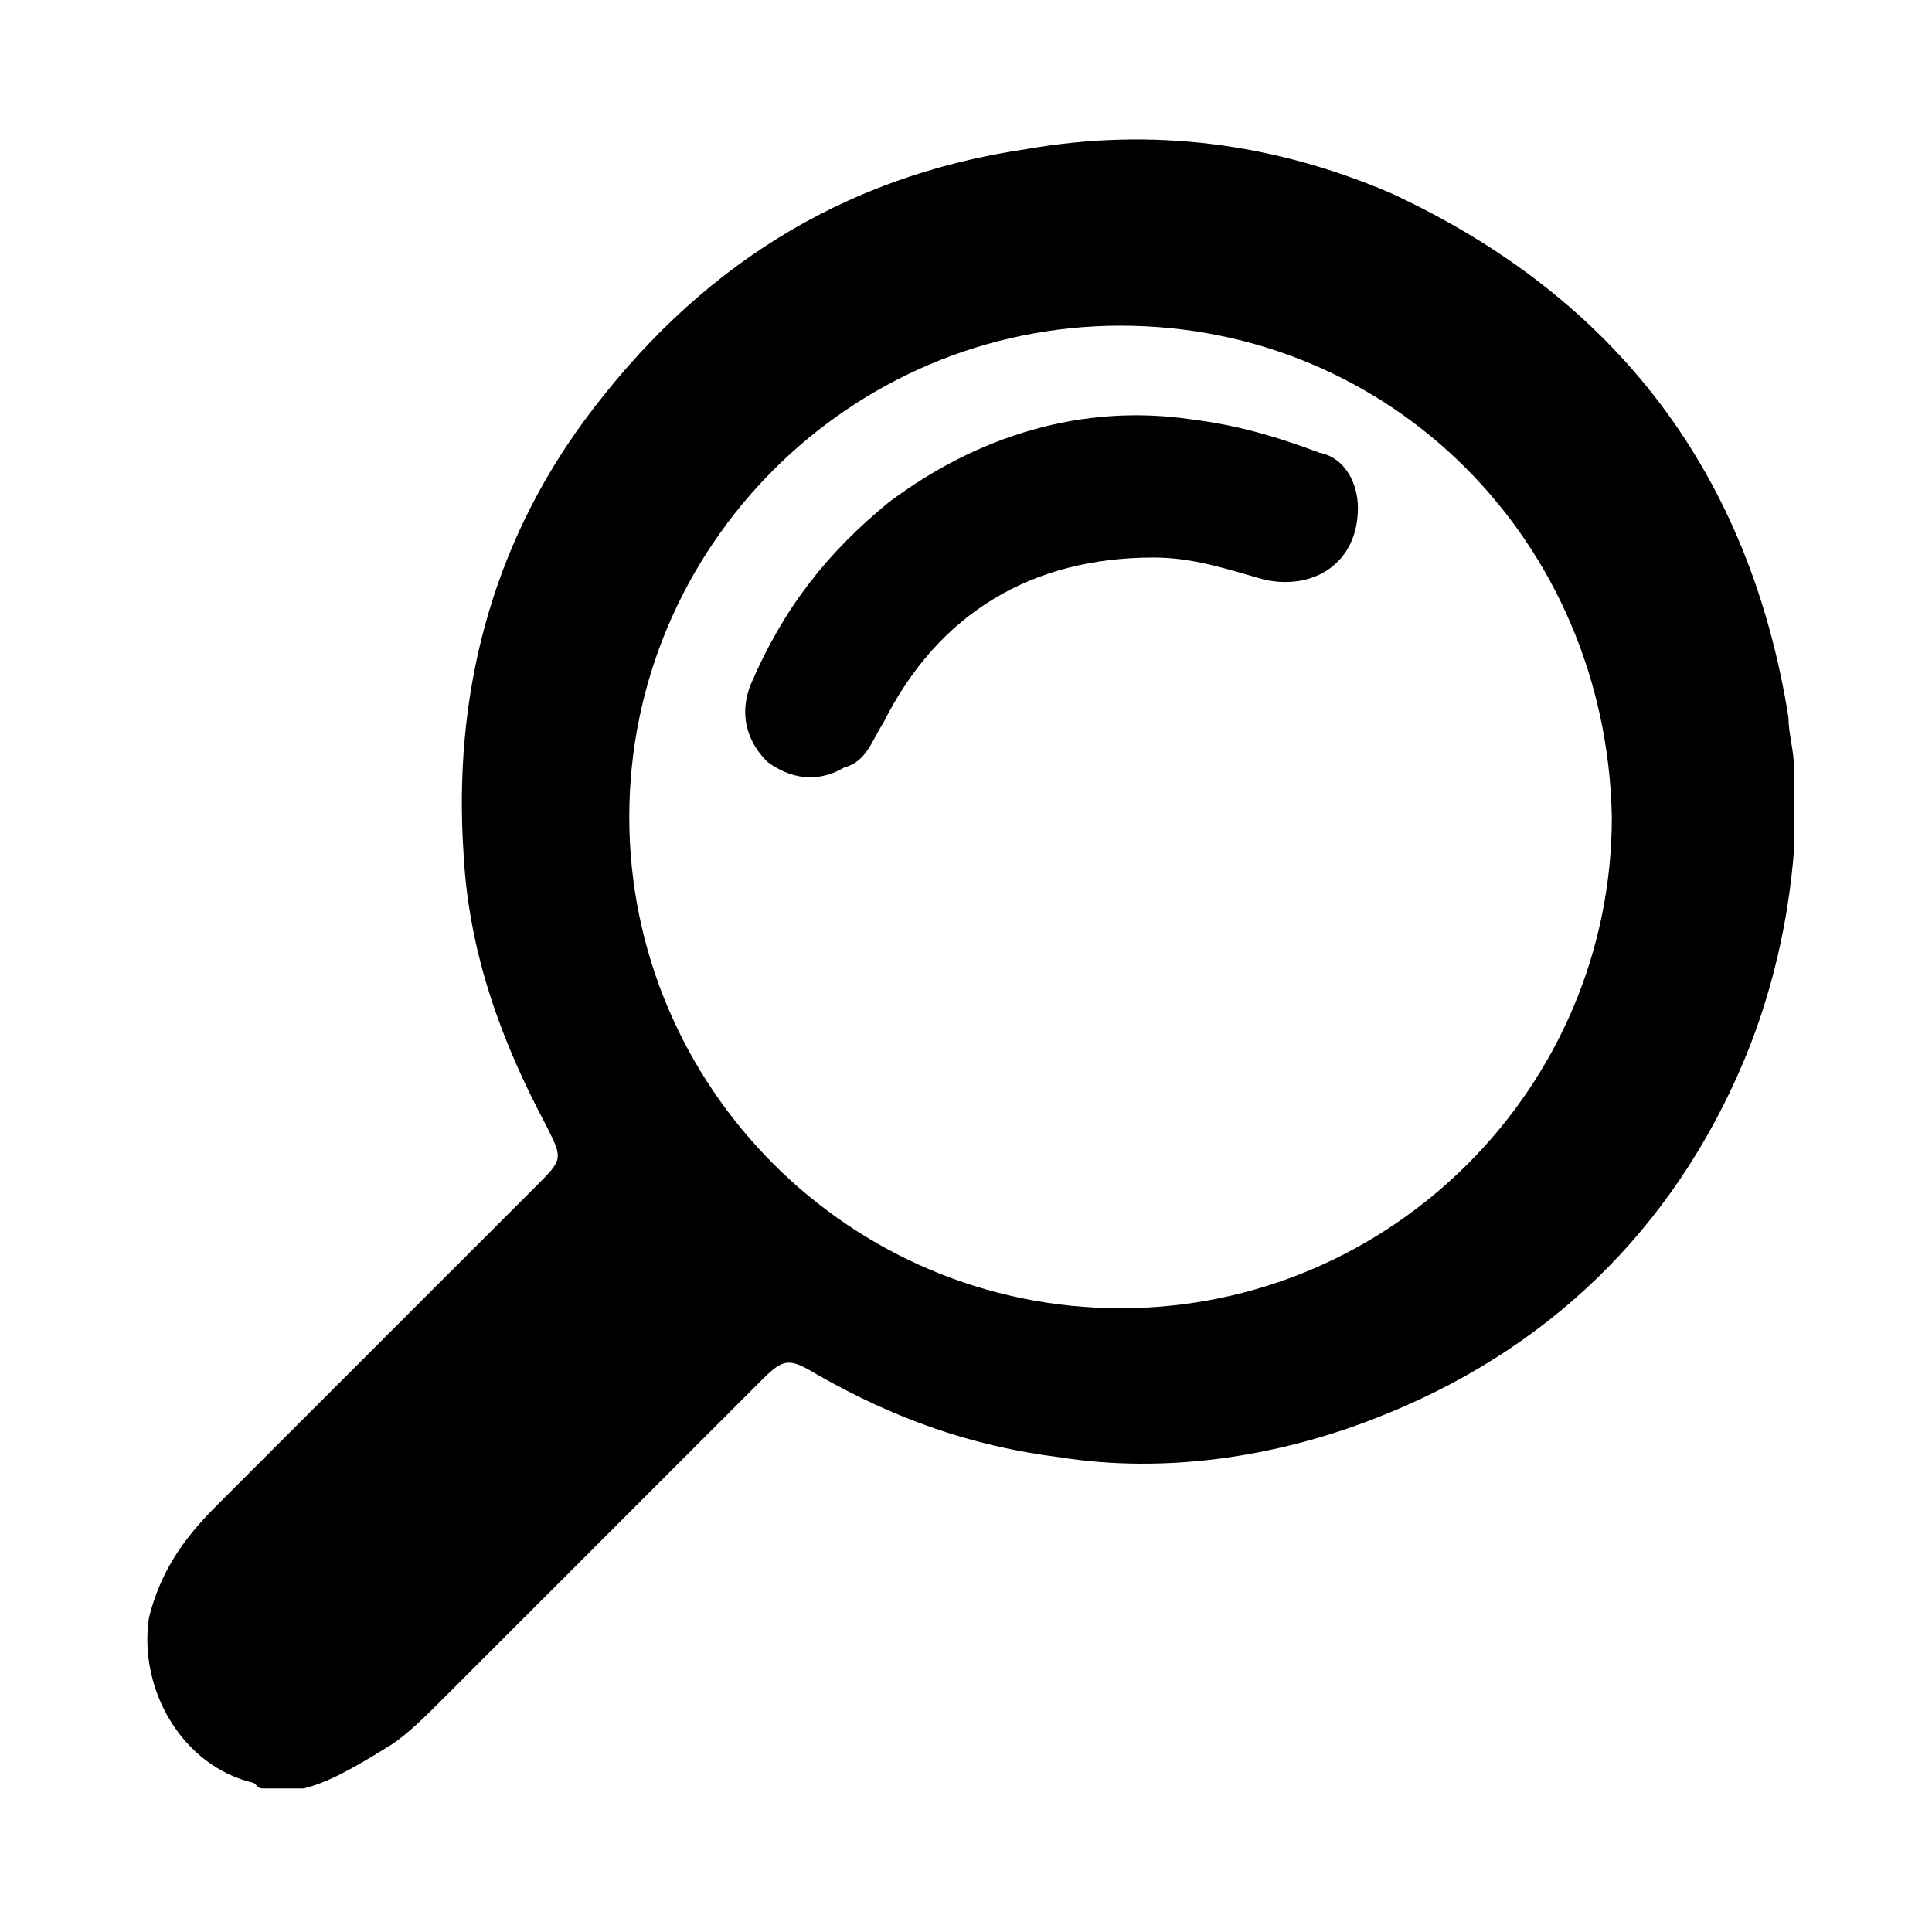
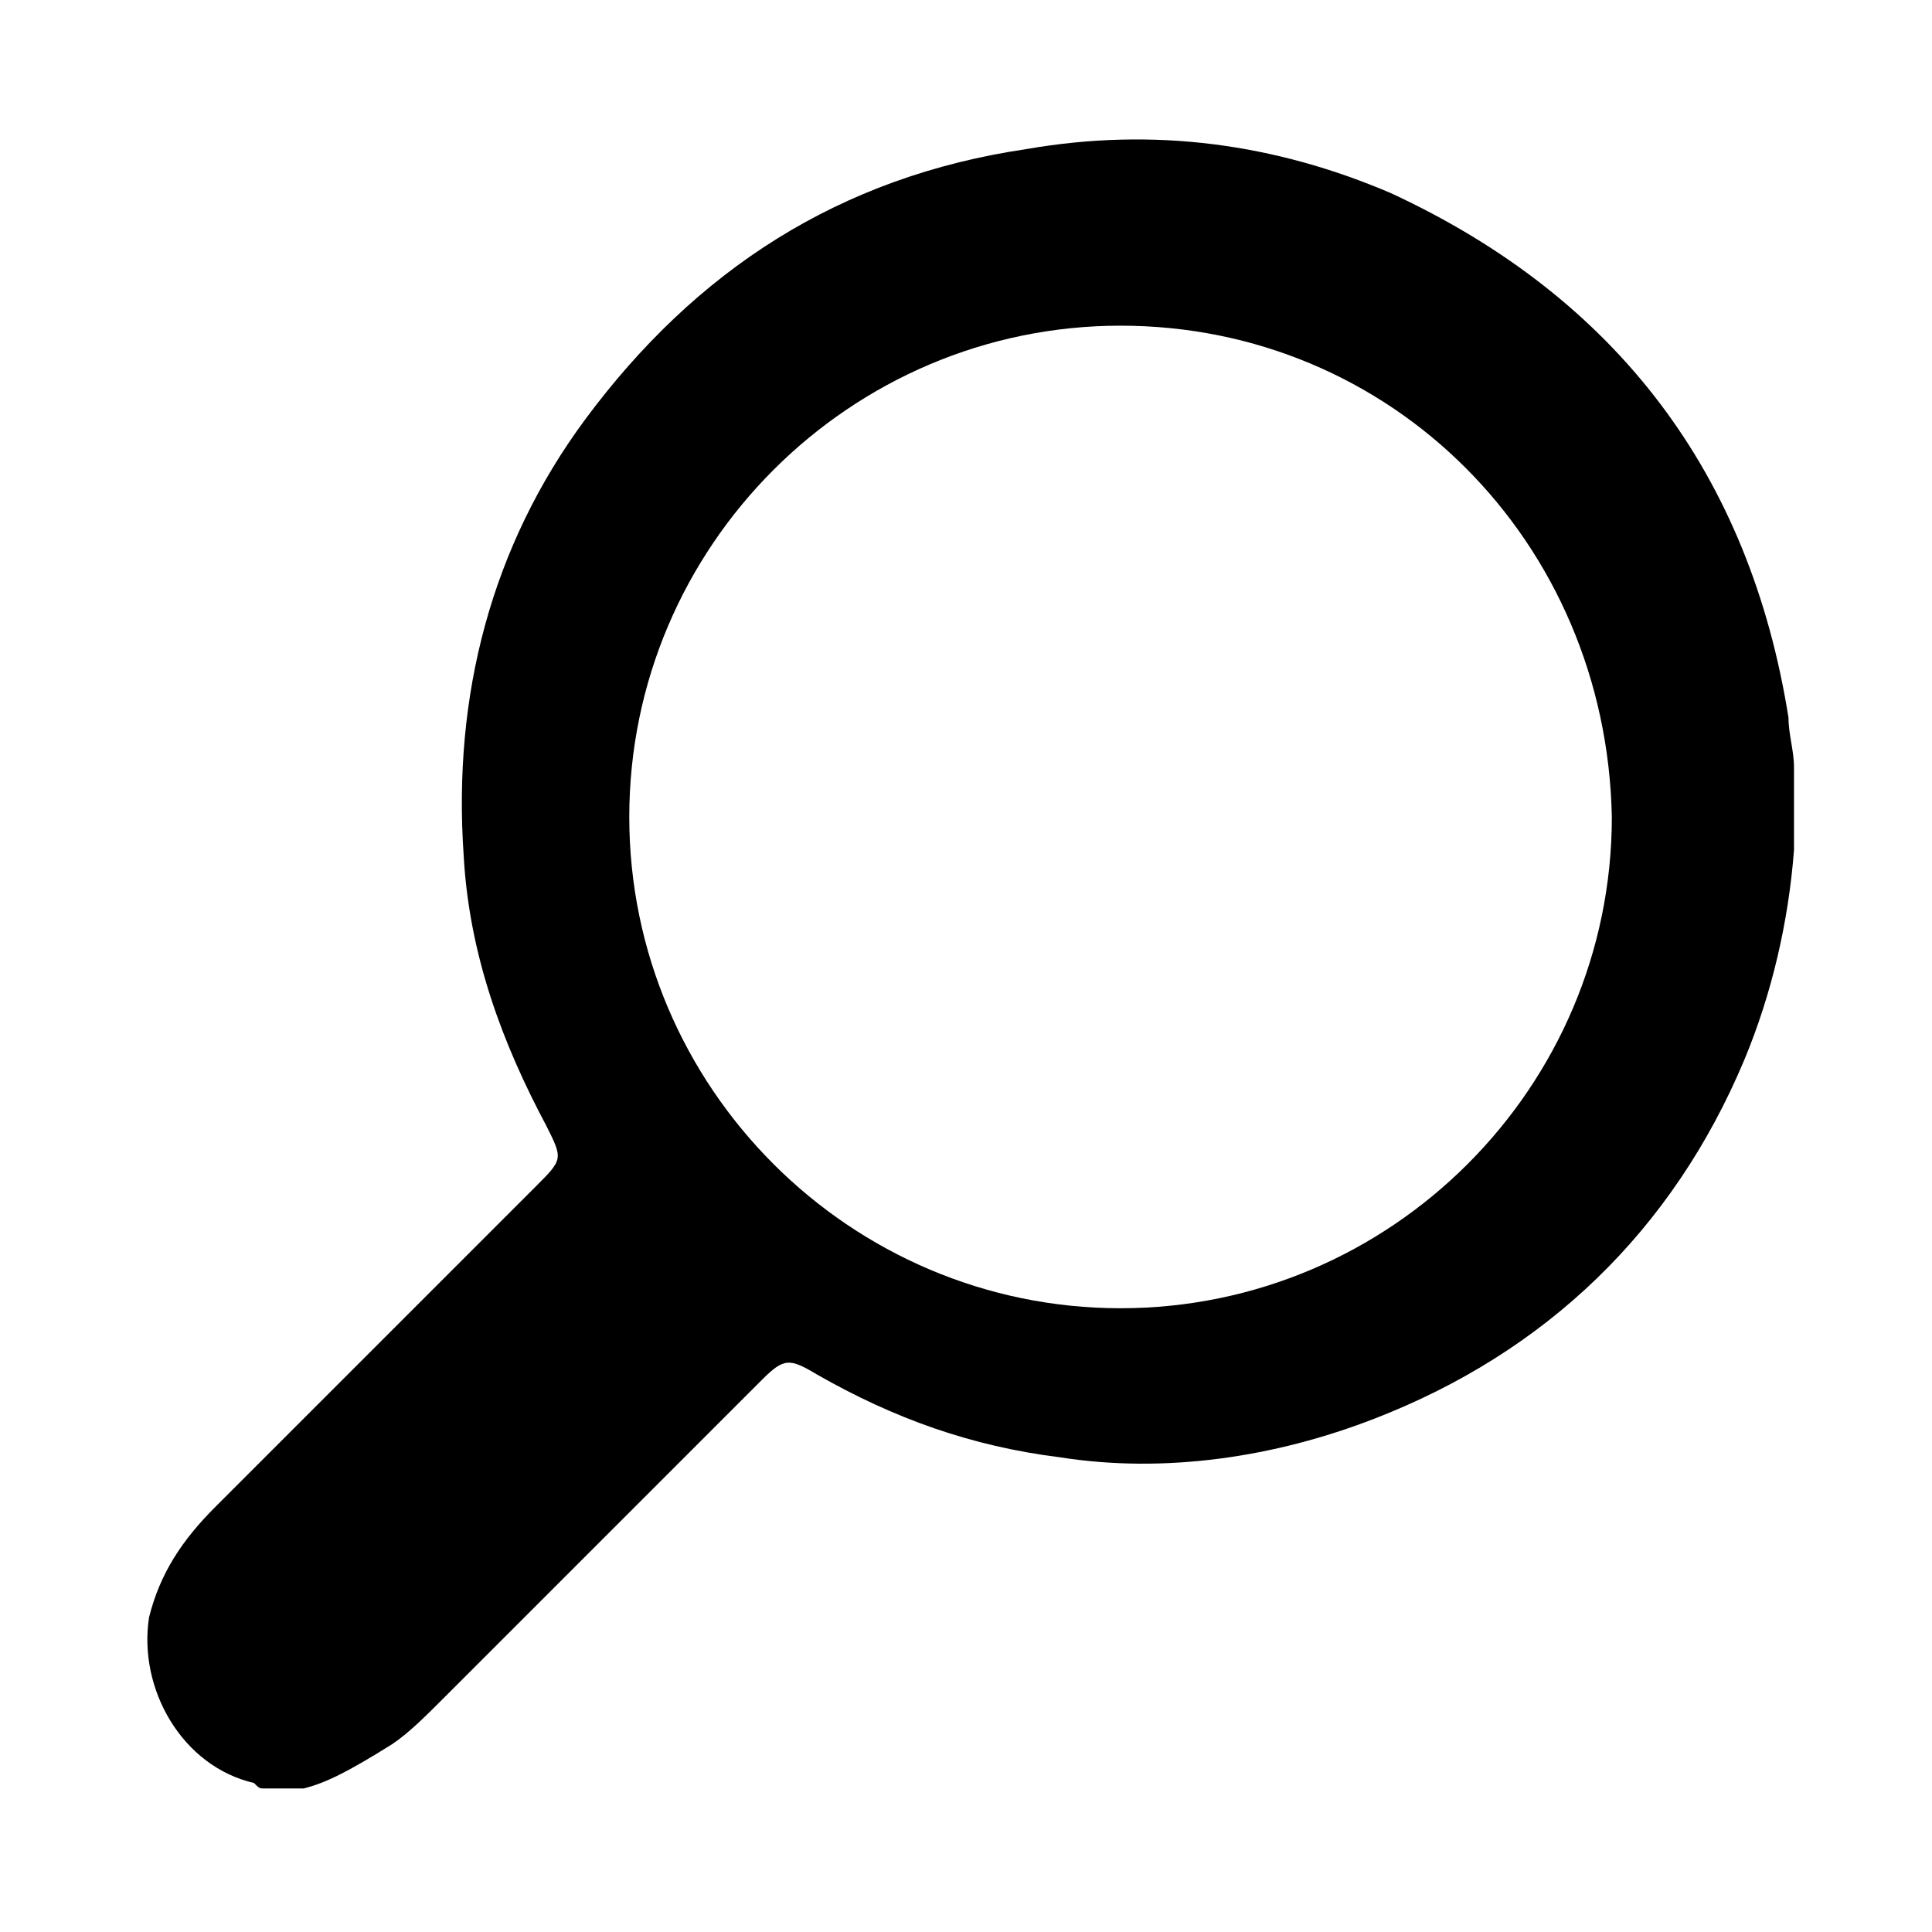
<svg xmlns="http://www.w3.org/2000/svg" version="1.1" id="loupe" x="0px" y="0px" height="35px" width="35px" viewBox="0 0 35 35" style="enable-background:new 0 0 35 35;" xml:space="preserve">
  <style type="text/css">
	.st0{fill:#000000;}
</style>
  <path class="st0" d="M5.5,32.4c-0.2,0-0.5,0-0.7,0c-0.1,0-0.1,0-0.2-0.1c-1.3-0.3-2.1-1.7-1.9-3c0.2-0.8,0.6-1.4,1.2-2  c1.9-1.9,3.9-3.9,5.8-5.8c0.5-0.5,0.5-0.5,0.2-1.1c-0.8-1.5-1.4-3.1-1.5-4.9c-0.2-2.9,0.5-5.6,2.2-7.9c2-2.7,4.6-4.4,8-4.9  c2.3-0.4,4.5-0.1,6.6,0.8c4.1,1.9,6.5,5.1,7.2,9.5c0,0.3,0.1,0.6,0.1,0.9c0,0.4,0,0.8,0,1.2c0,0.1,0,0.2,0,0.3  c-0.1,1.3-0.4,2.6-0.9,3.8c-1.3,3.1-3.6,5.3-6.7,6.5c-1.8,0.7-3.8,1-5.7,0.7c-1.6-0.2-3-0.7-4.4-1.5c-0.5-0.3-0.6-0.3-1,0.1  c-1.9,1.9-3.9,3.9-5.8,5.8c-0.3,0.3-0.6,0.6-0.9,0.8C6.3,32.1,5.9,32.3,5.5,32.4z M20.3,5.9c-4.9,0-8.9,4-8.9,8.9  c0,4.9,4,8.9,8.9,8.9c4.9,0,8.9-4,8.9-8.9C29.1,9.8,25.2,5.9,20.3,5.9z" />
-   <path class="st0" d="M24.6,9.2c0,1-0.8,1.5-1.7,1.3c-0.7-0.2-1.3-0.4-2-0.4c-2.2,0-3.9,1-4.9,3c-0.2,0.3-0.3,0.7-0.7,0.8  c-0.5,0.3-1,0.2-1.4-0.1c-0.4-0.4-0.5-0.9-0.3-1.4C14.2,11,15,10,16.1,9.1c1.6-1.2,3.5-1.8,5.5-1.5c0.8,0.1,1.5,0.3,2.3,0.6  C24.4,8.3,24.6,8.8,24.6,9.2z" />
</svg>